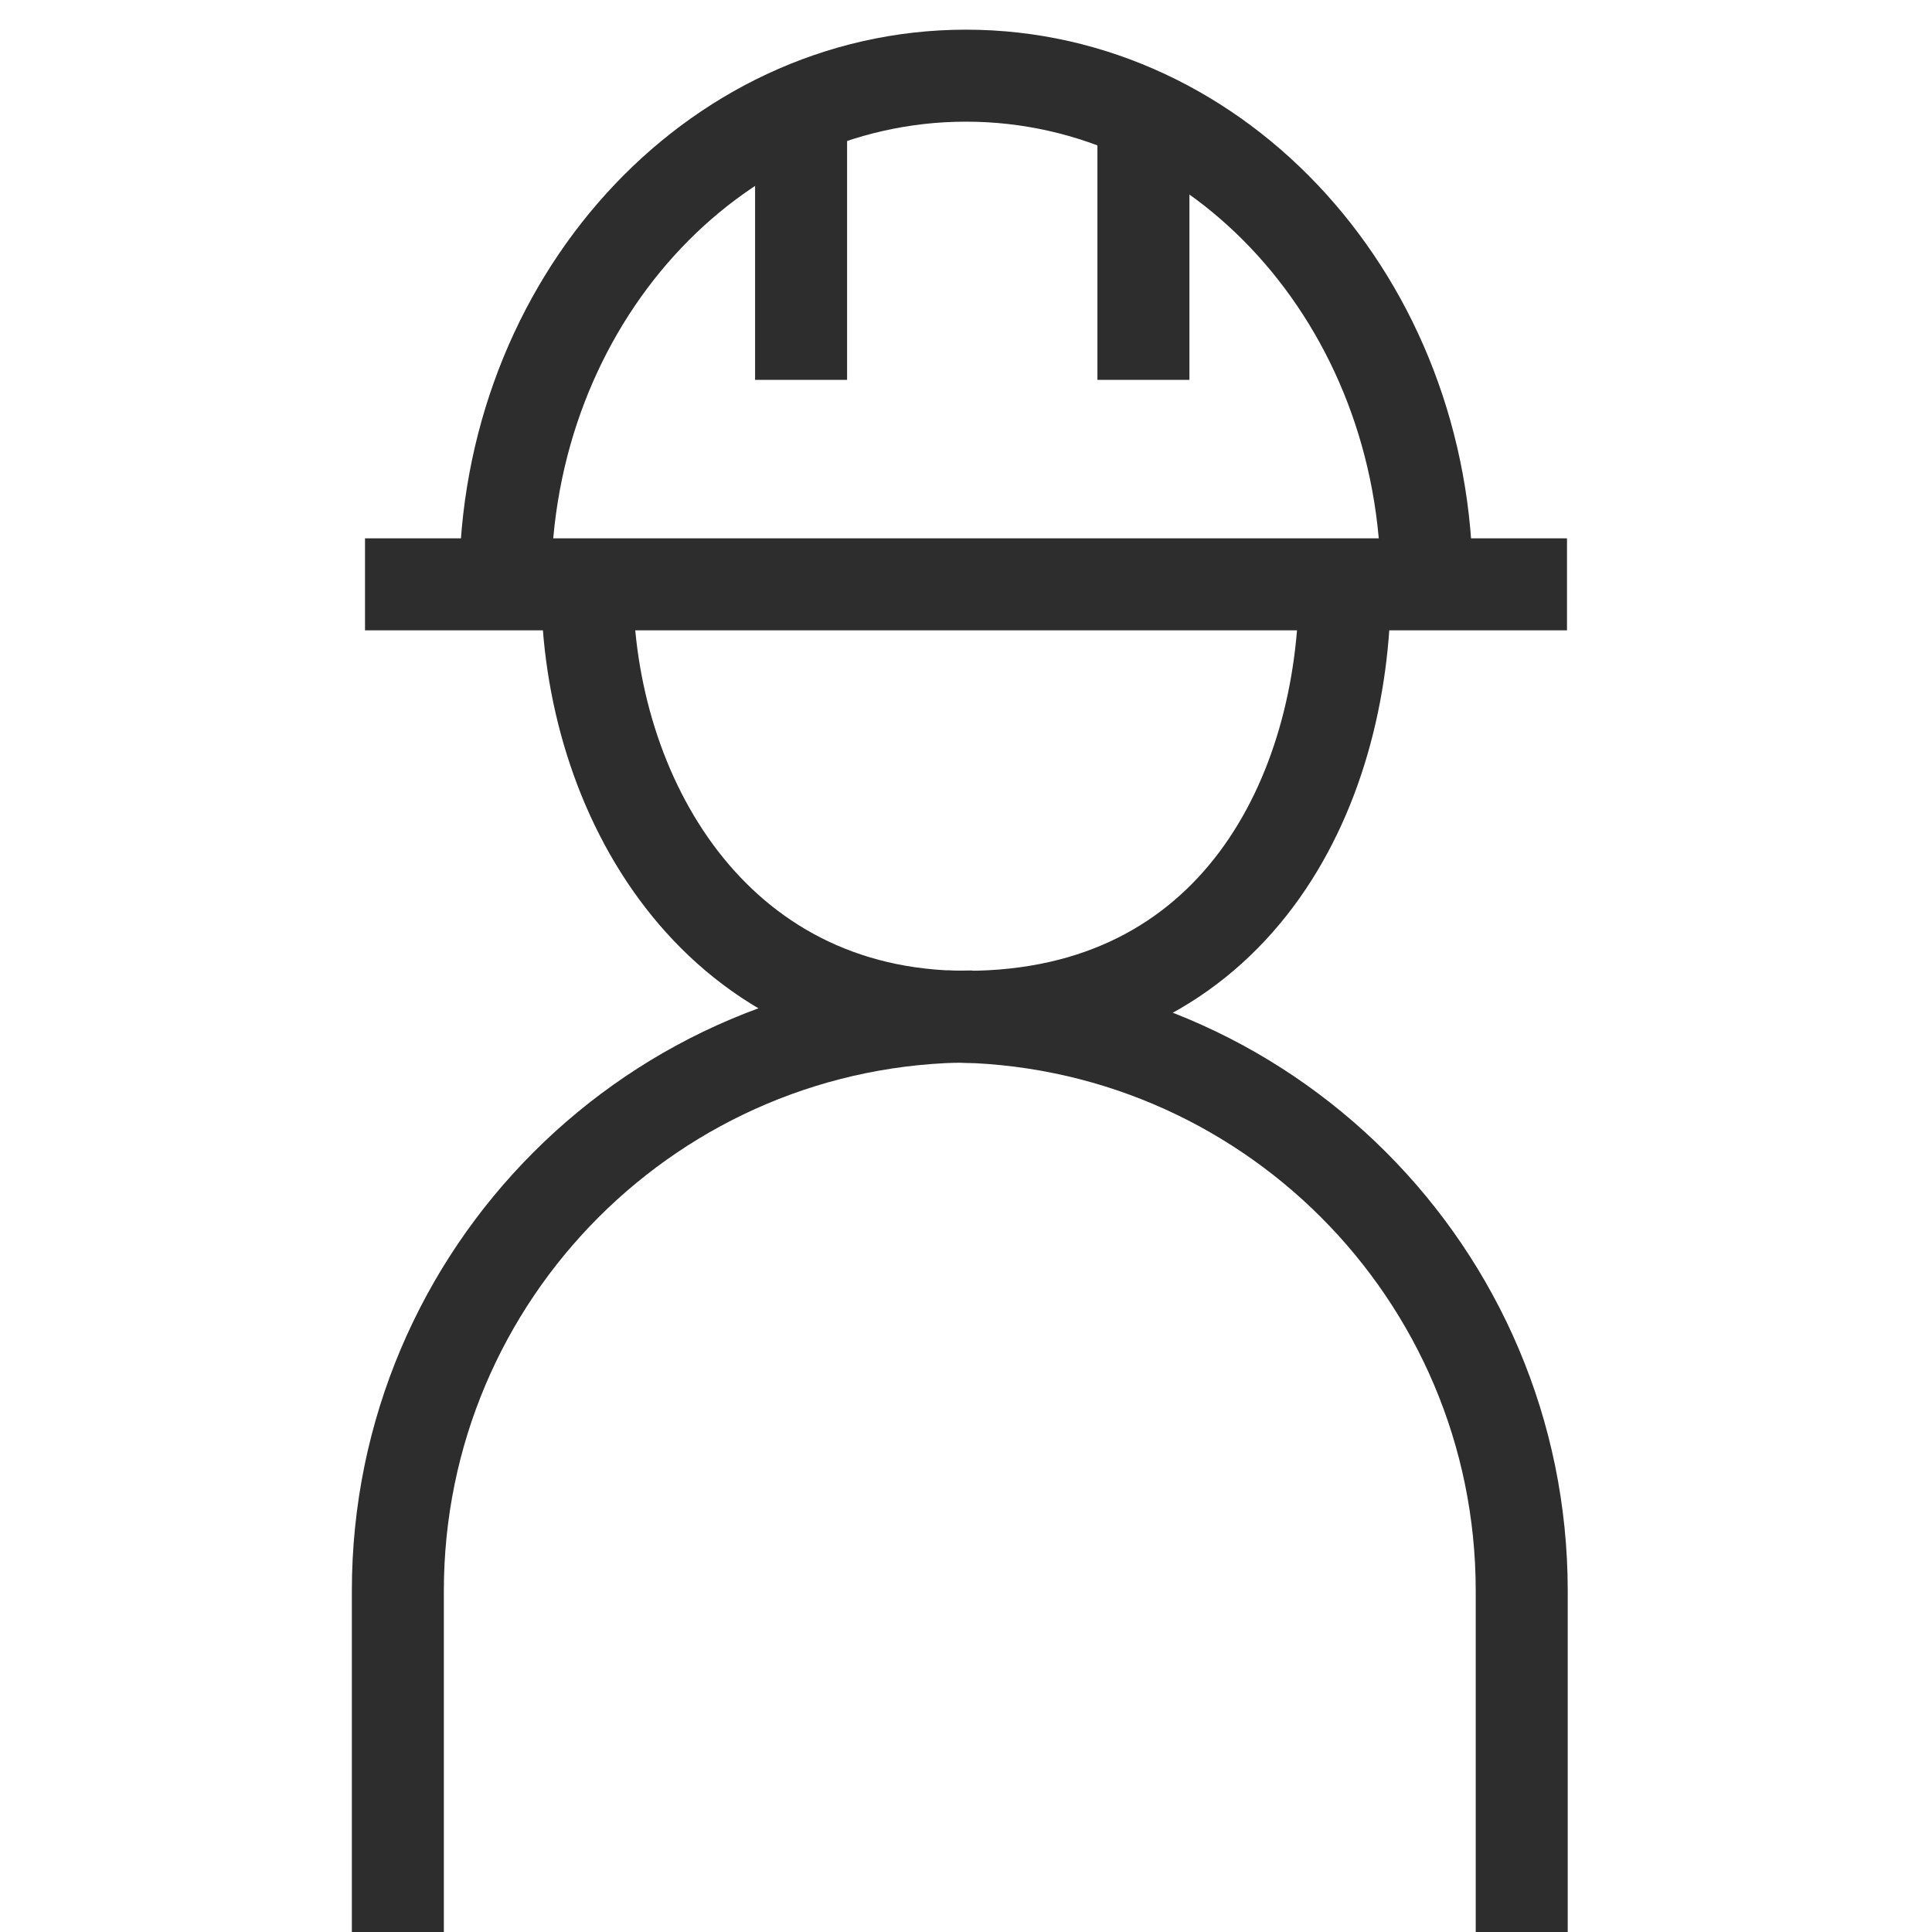
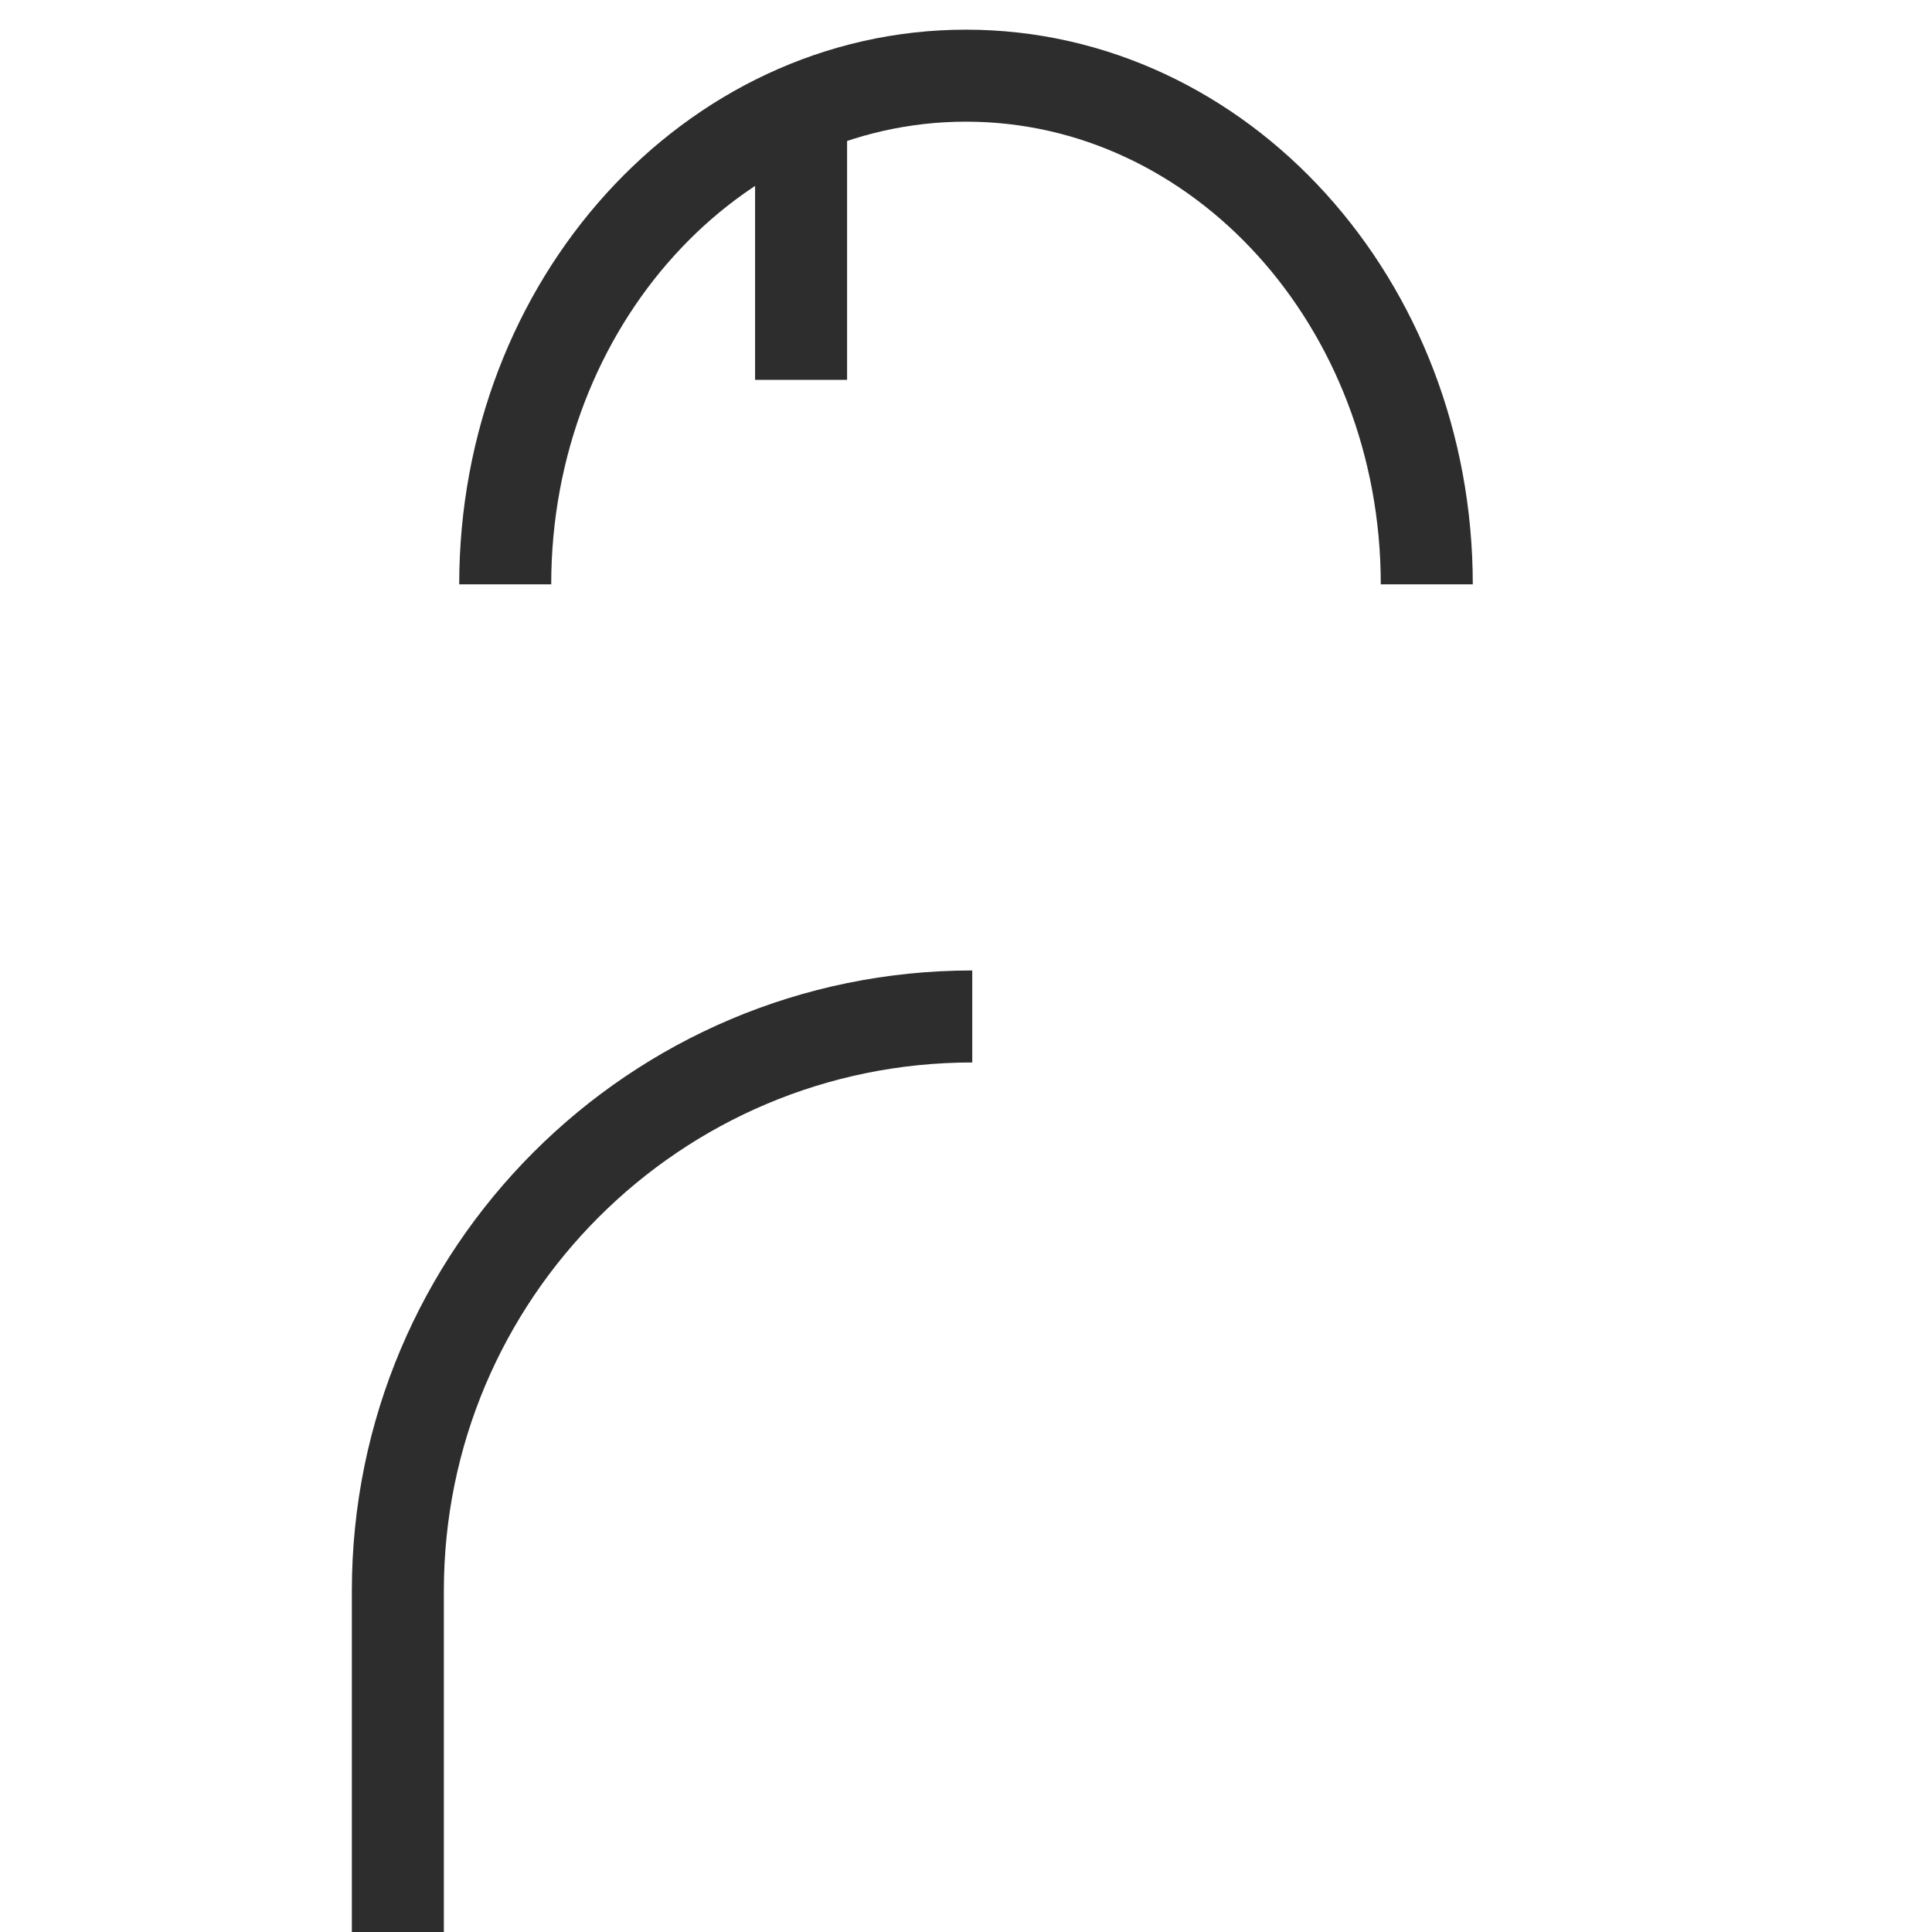
<svg xmlns="http://www.w3.org/2000/svg" id="Layer_1" viewBox="0 0 42 42">
  <path d="M8.649,42v-7.416c0-6.896,5.59-12.487,12.487-12.487" fill="none" stroke="#2d2d2d" stroke-miterlimit="10" stroke-width="2" />
-   <path d="M33.081,42v-7.416c0-6.896-5.59-12.487-12.487-12.487" fill="none" stroke="#2d2d2d" stroke-miterlimit="10" stroke-width="2" />
-   <path d="M12.764,12.729c0,4.549,2.747,9.376,8.236,9.376,5.838,0,8.236-4.827,8.236-9.376" fill="none" stroke="#2d2d2d" stroke-miterlimit="10" stroke-width="2" />
  <path d="M31.017,12.703c0-6.107-4.485-11.058-10.017-11.058s-10.017,4.951-10.017,11.058" fill="none" stroke="#2d2d2d" stroke-miterlimit="10" stroke-width="2" />
-   <line x1="7.935" y1="12.703" x2="34.065" y2="12.703" fill="none" stroke="#2d2d2d" stroke-miterlimit="10" stroke-width="2" />
  <line x1="17.415" y1="2.695" x2="17.415" y2="8.258" fill="none" stroke="#2d2d2d" stroke-miterlimit="10" stroke-width="2" />
-   <line x1="24.857" y1="2.695" x2="24.857" y2="8.258" fill="none" stroke="#2d2d2d" stroke-miterlimit="10" stroke-width="2" />
</svg>